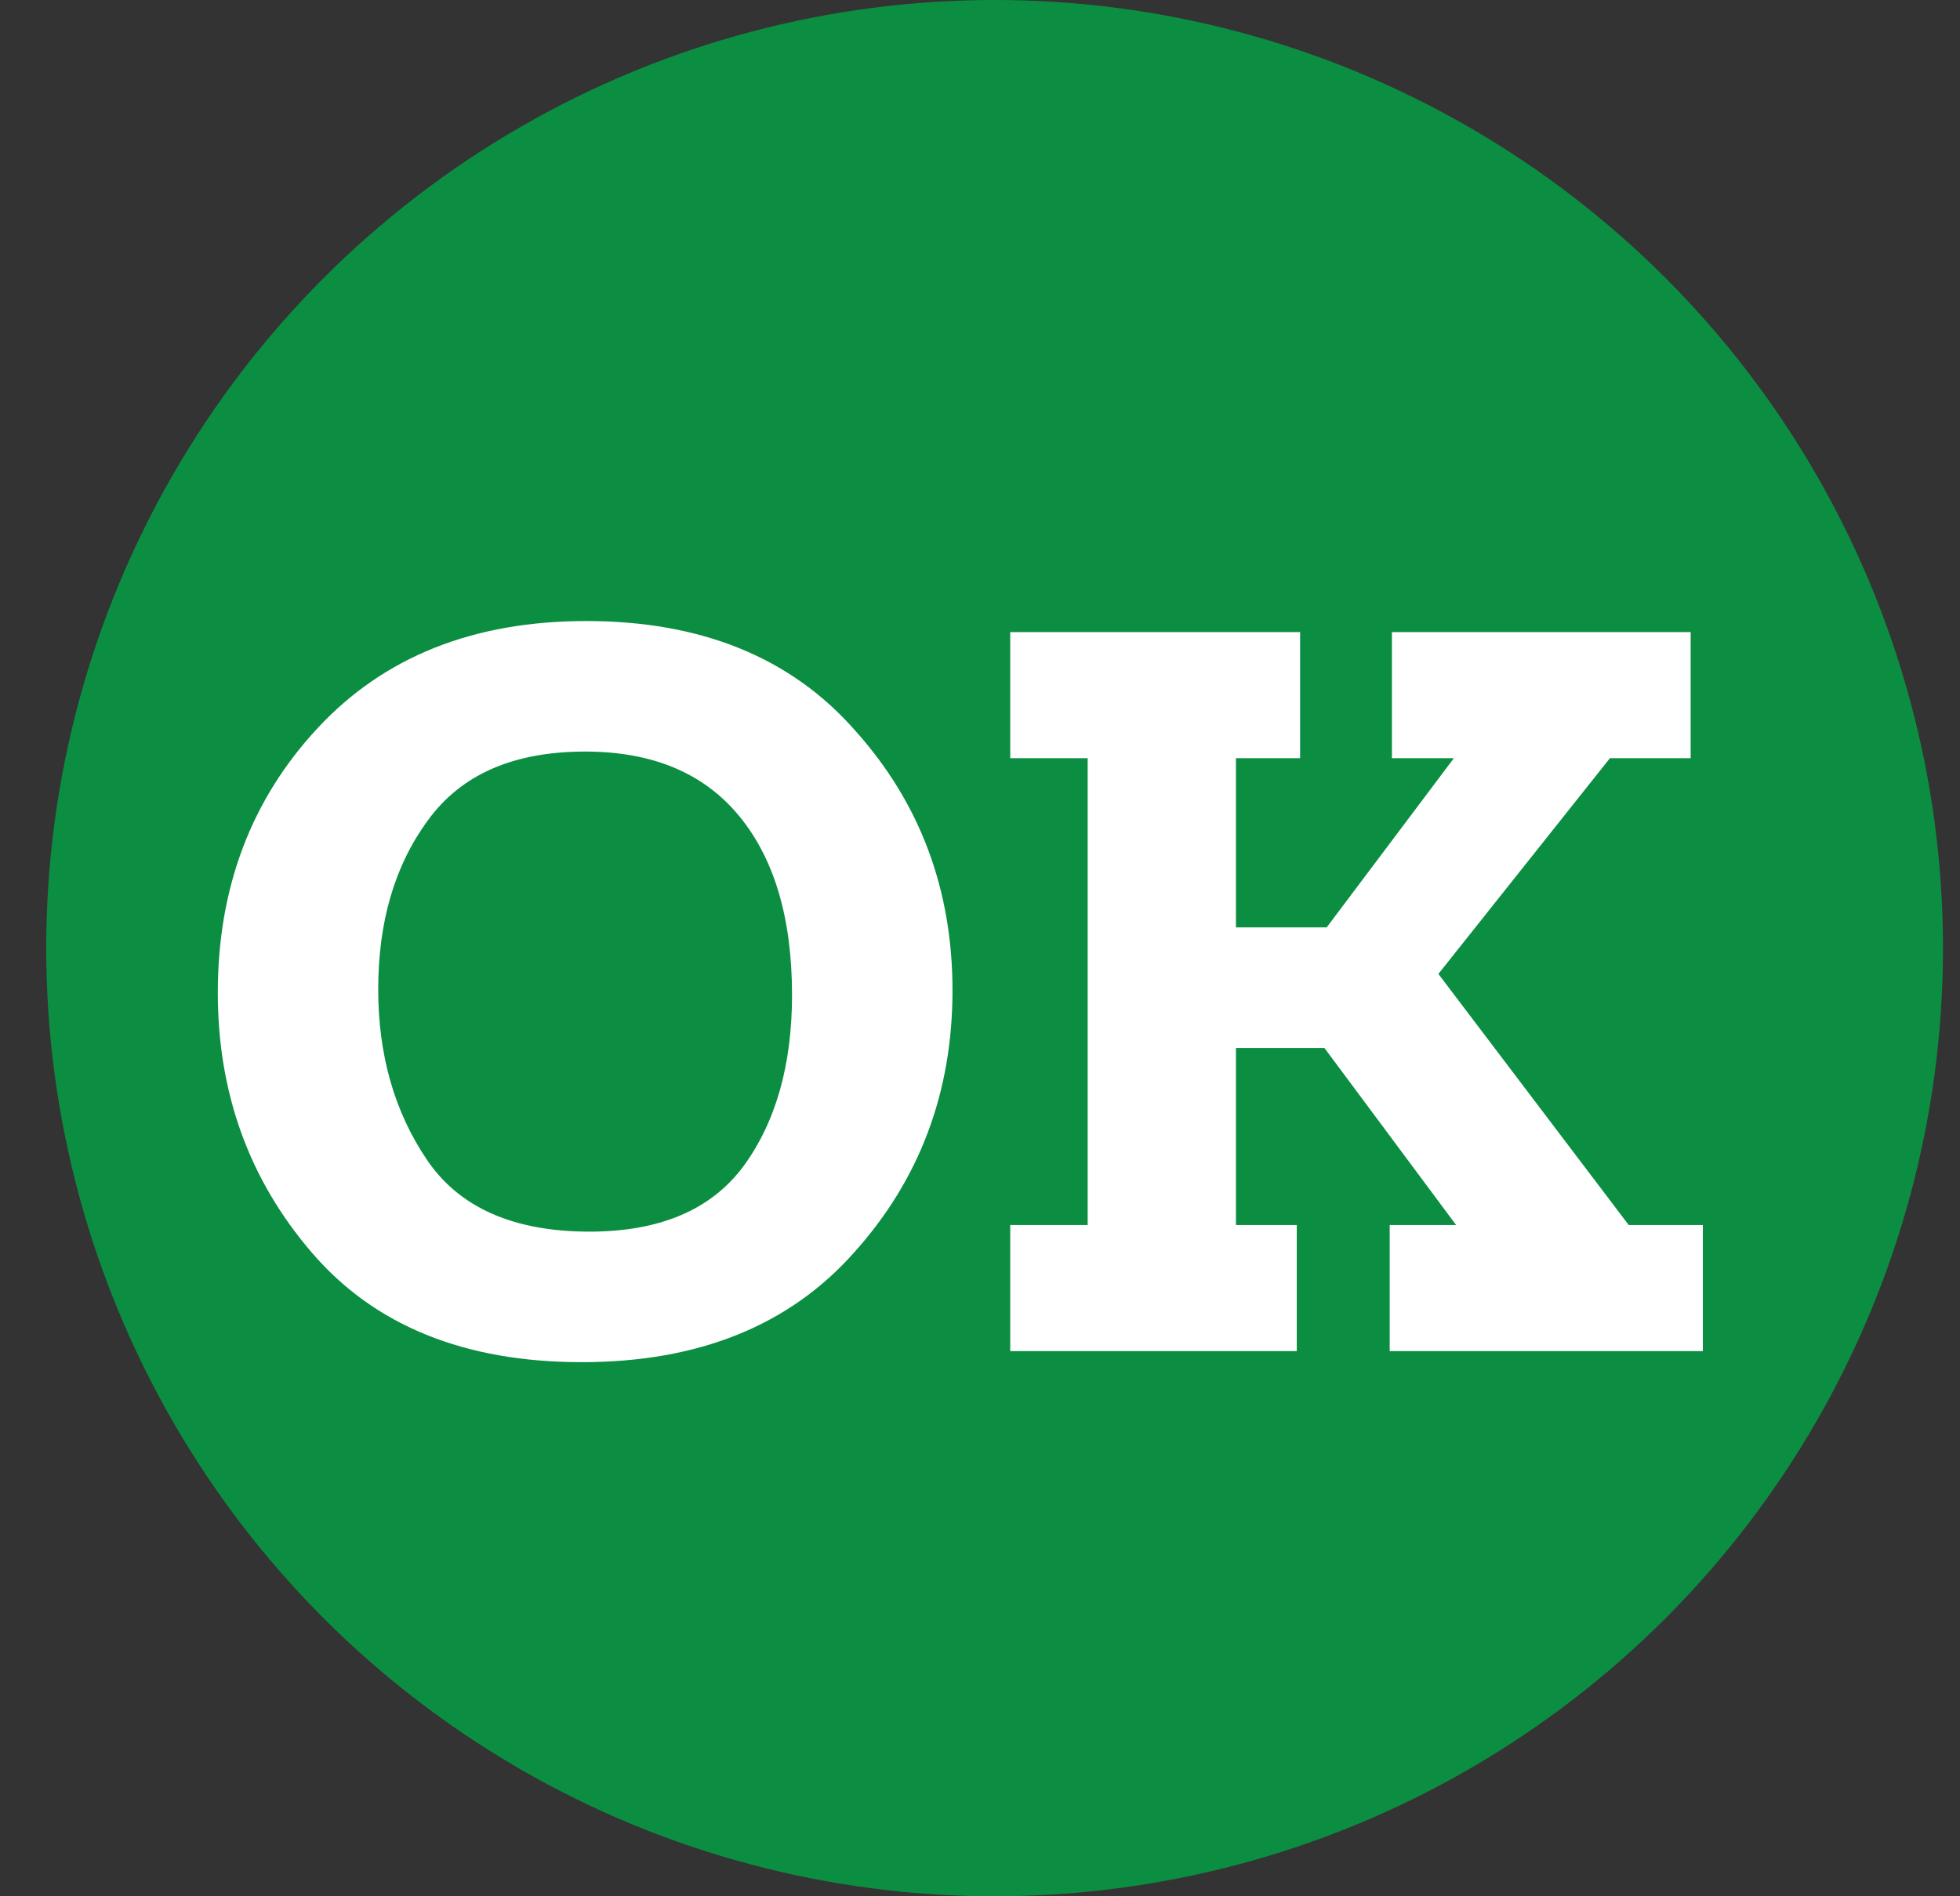
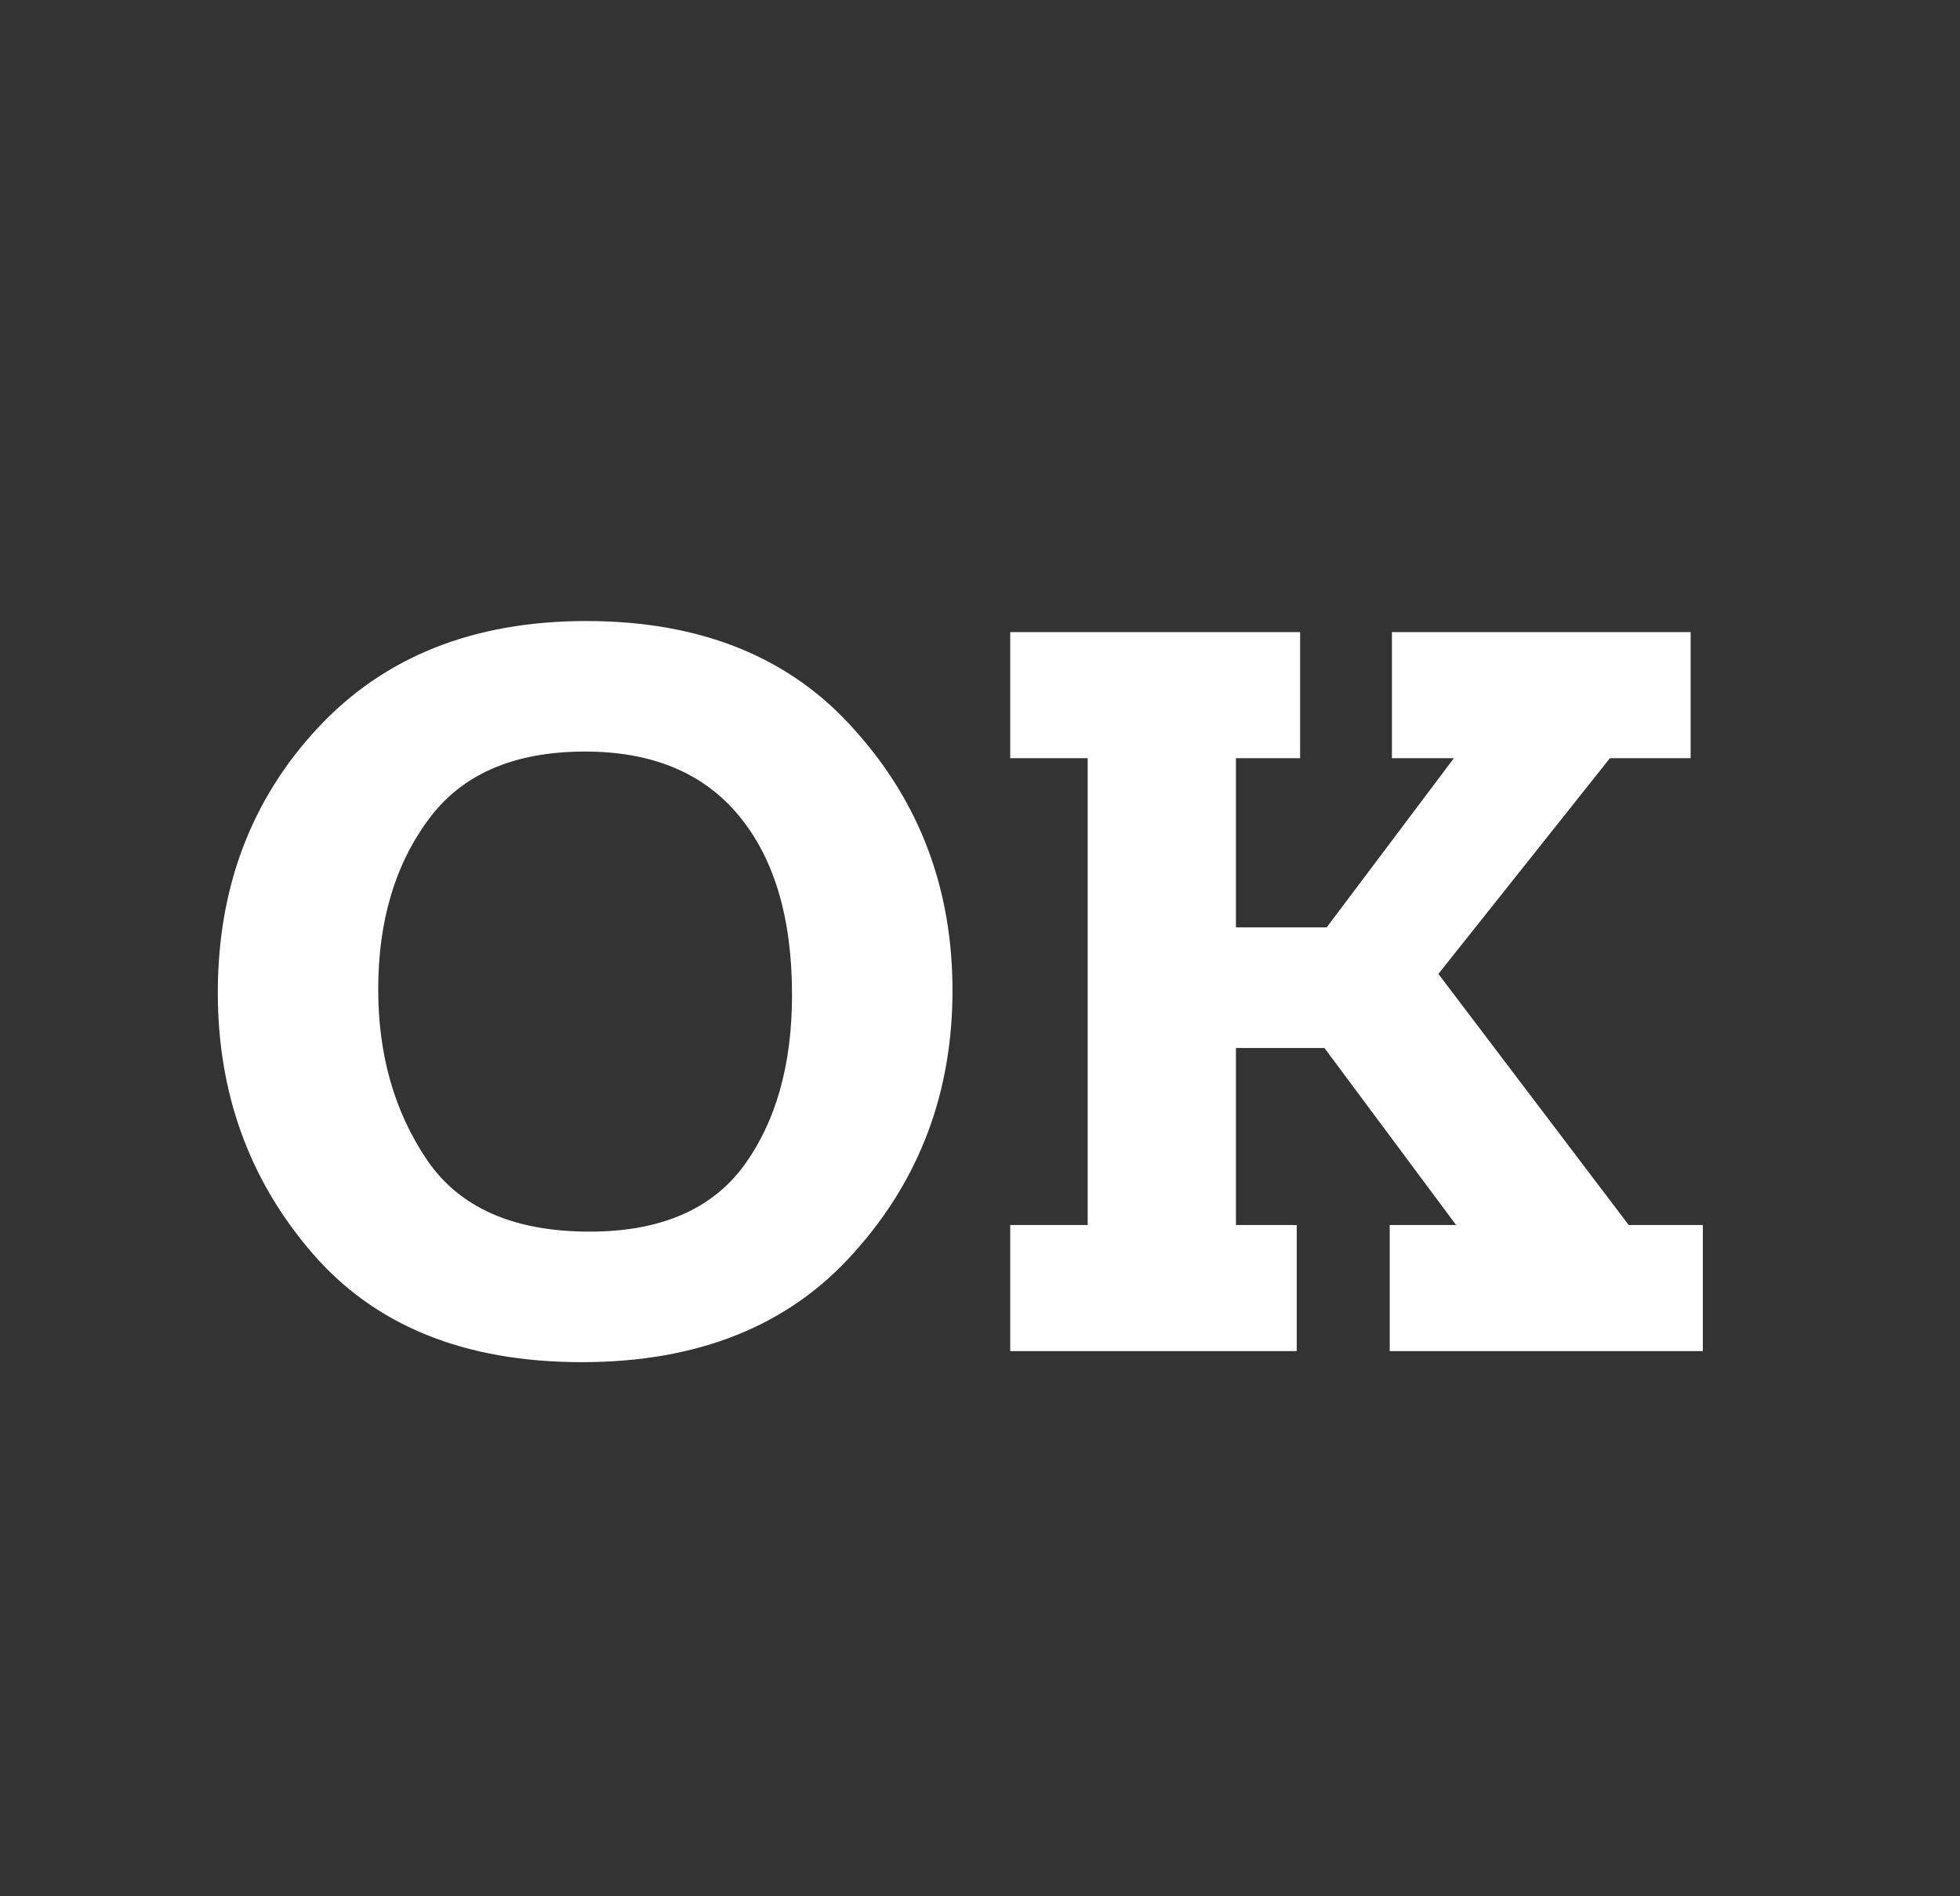
<svg xmlns="http://www.w3.org/2000/svg" width="31" height="30" viewBox="0 0 31 30" fill="none">
  <rect x="0" y="0" width="31" height="30" fill="#333333" stroke="none" />
-   <circle cx="15.731" cy="15" r="15" fill="#0B8E42" />
  <path d="M15.065 15.67C15.065 17.28 14.545 18.663 13.507 19.817C12.48 20.973 11.045 21.55 9.202 21.55C7.347 21.55 5.924 20.973 4.932 19.817C3.94 18.663 3.445 17.292 3.445 15.705C3.445 14.048 3.97 12.654 5.02 11.523C6.07 10.391 7.487 9.825 9.272 9.825C11.092 9.825 12.51 10.402 13.525 11.557C14.551 12.701 15.065 14.072 15.065 15.67ZM12.527 15.74C12.527 14.527 12.247 13.582 11.687 12.905C11.127 12.228 10.316 11.89 9.255 11.89C8.123 11.89 7.295 12.252 6.77 12.975C6.245 13.687 5.982 14.579 5.982 15.652C5.982 16.691 6.239 17.589 6.752 18.348C7.265 19.106 8.123 19.485 9.325 19.485C10.433 19.485 11.244 19.141 11.757 18.453C12.27 17.753 12.527 16.848 12.527 15.74ZM26.933 21.375H21.98V19.38H23.03L20.948 16.58H19.548V19.38H20.51V21.375H15.978V19.38H17.203V11.995H15.978V10H20.563V11.995H19.548V14.672H20.983L22.995 11.995H22.015V10H26.74V11.995H25.463L22.75 15.408L25.76 19.38H26.933V21.375Z" fill="white" />
</svg>